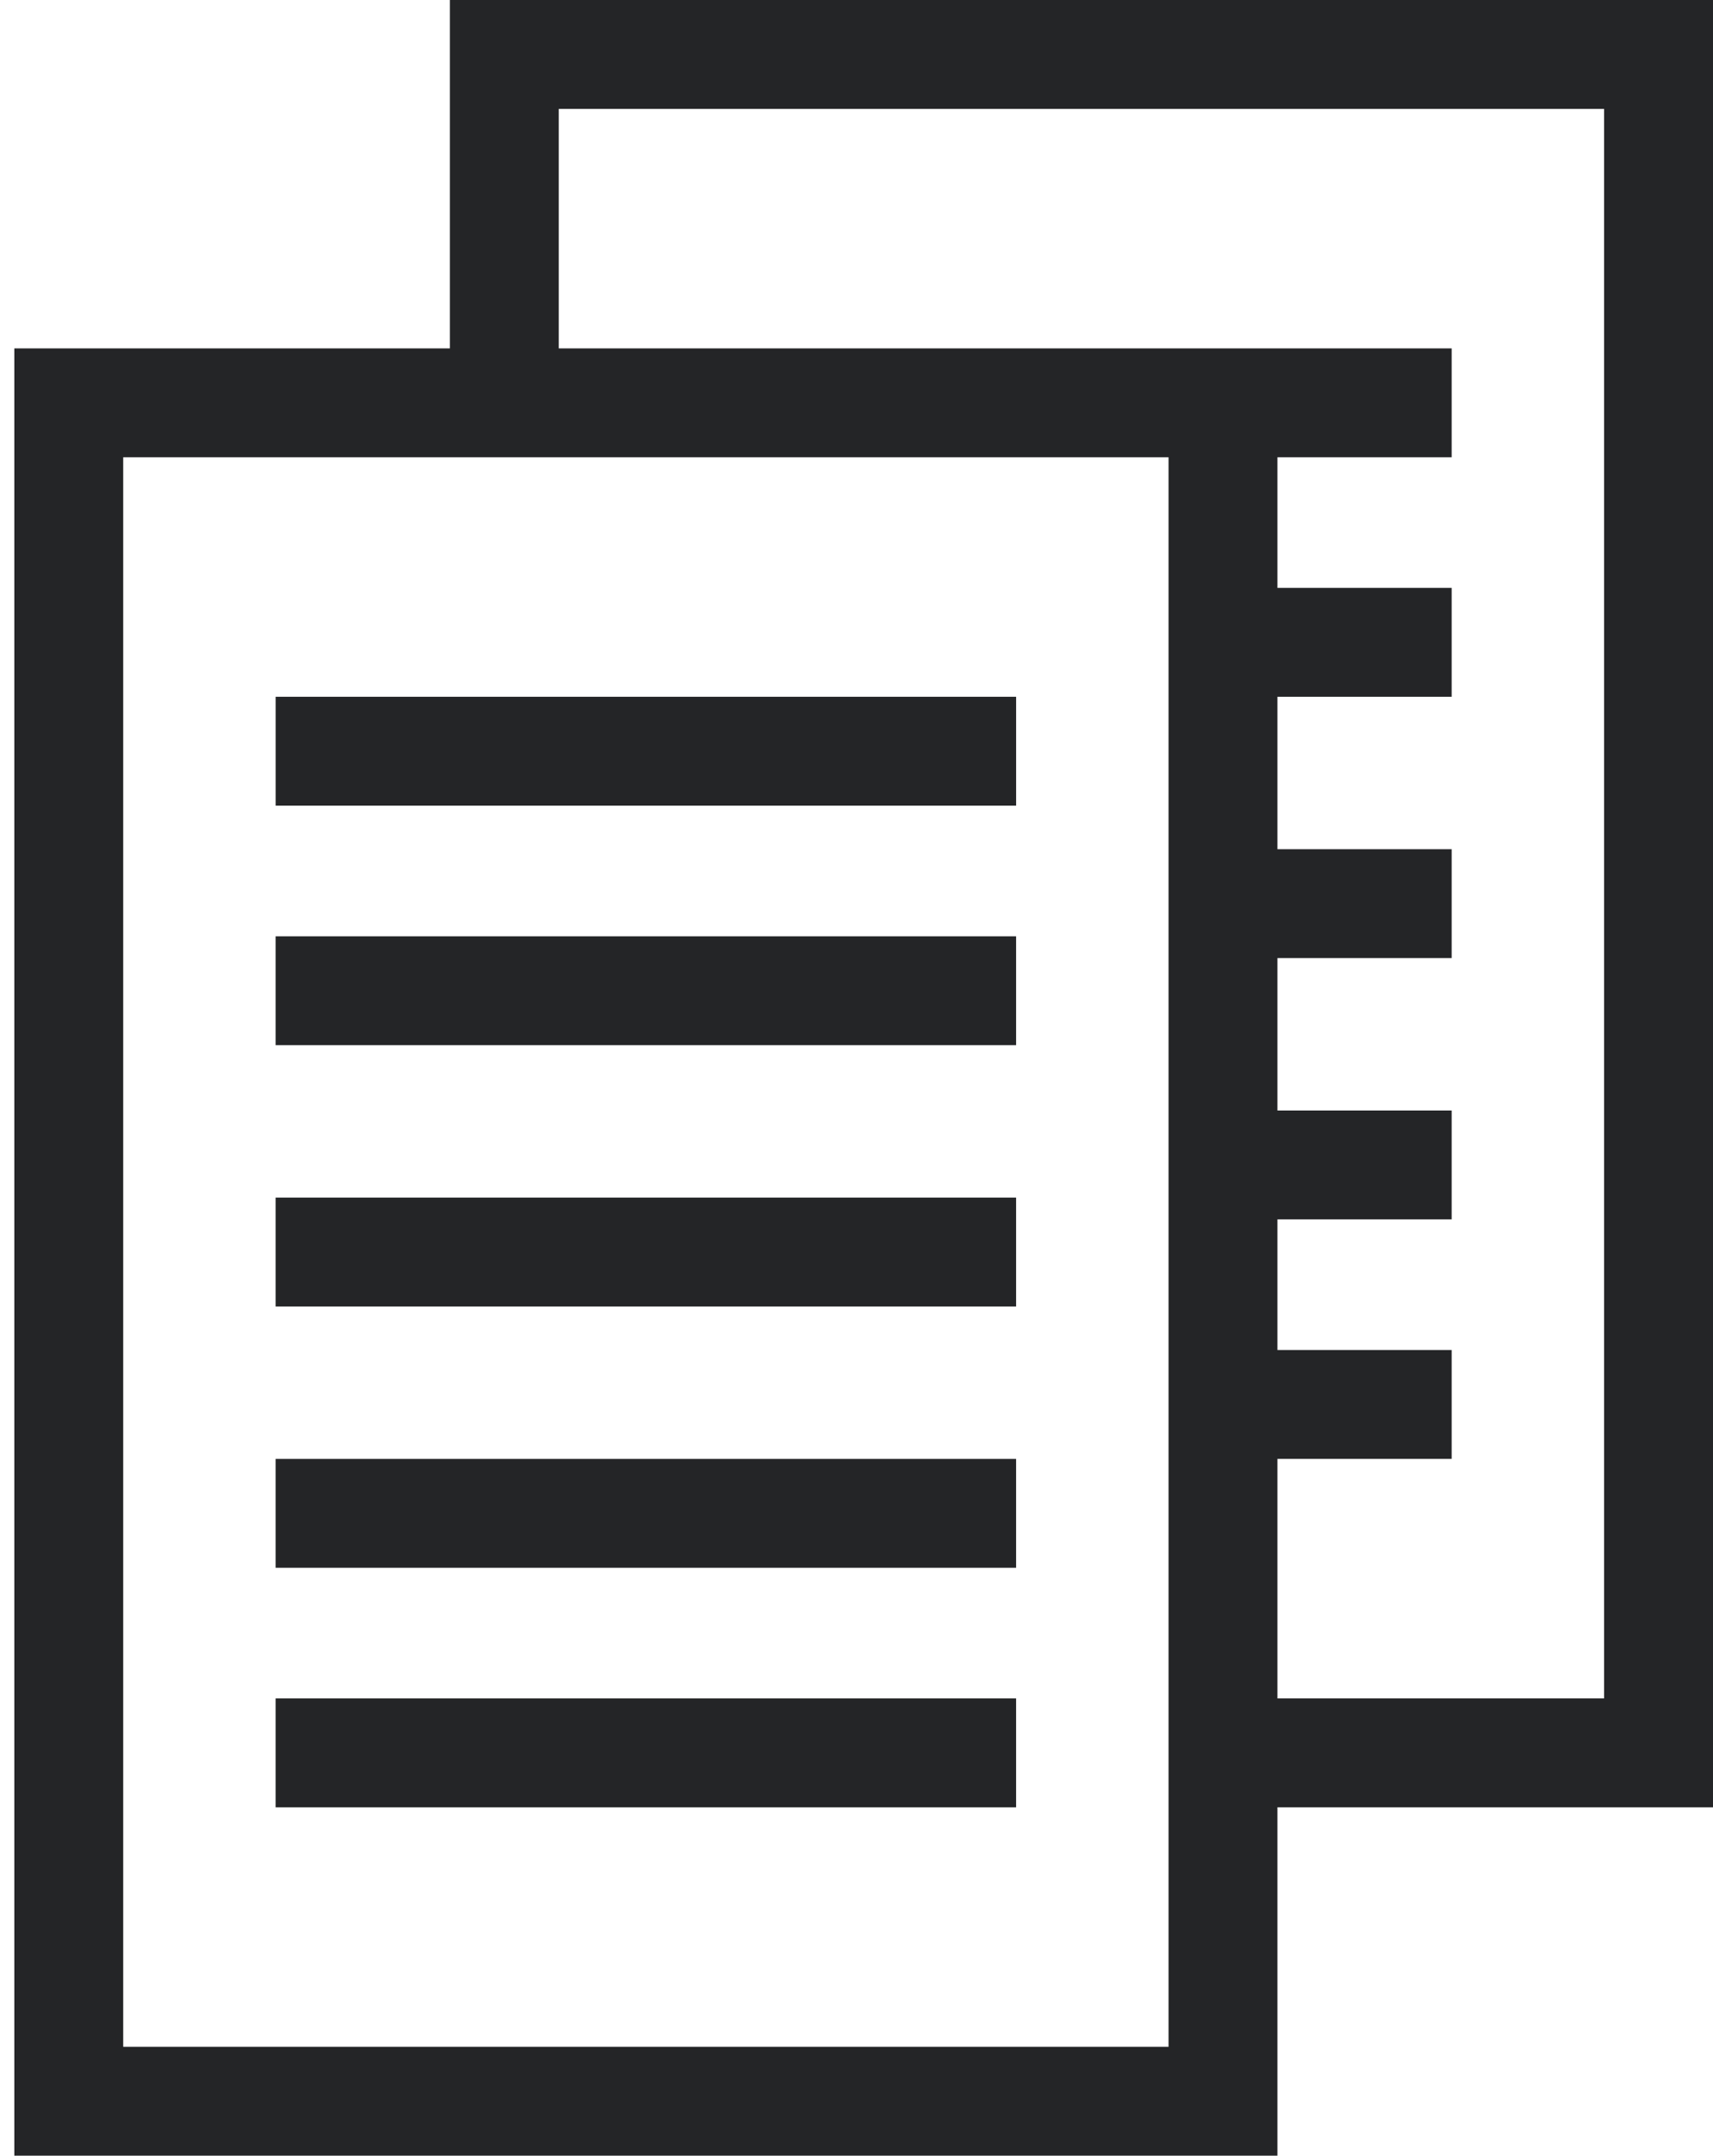
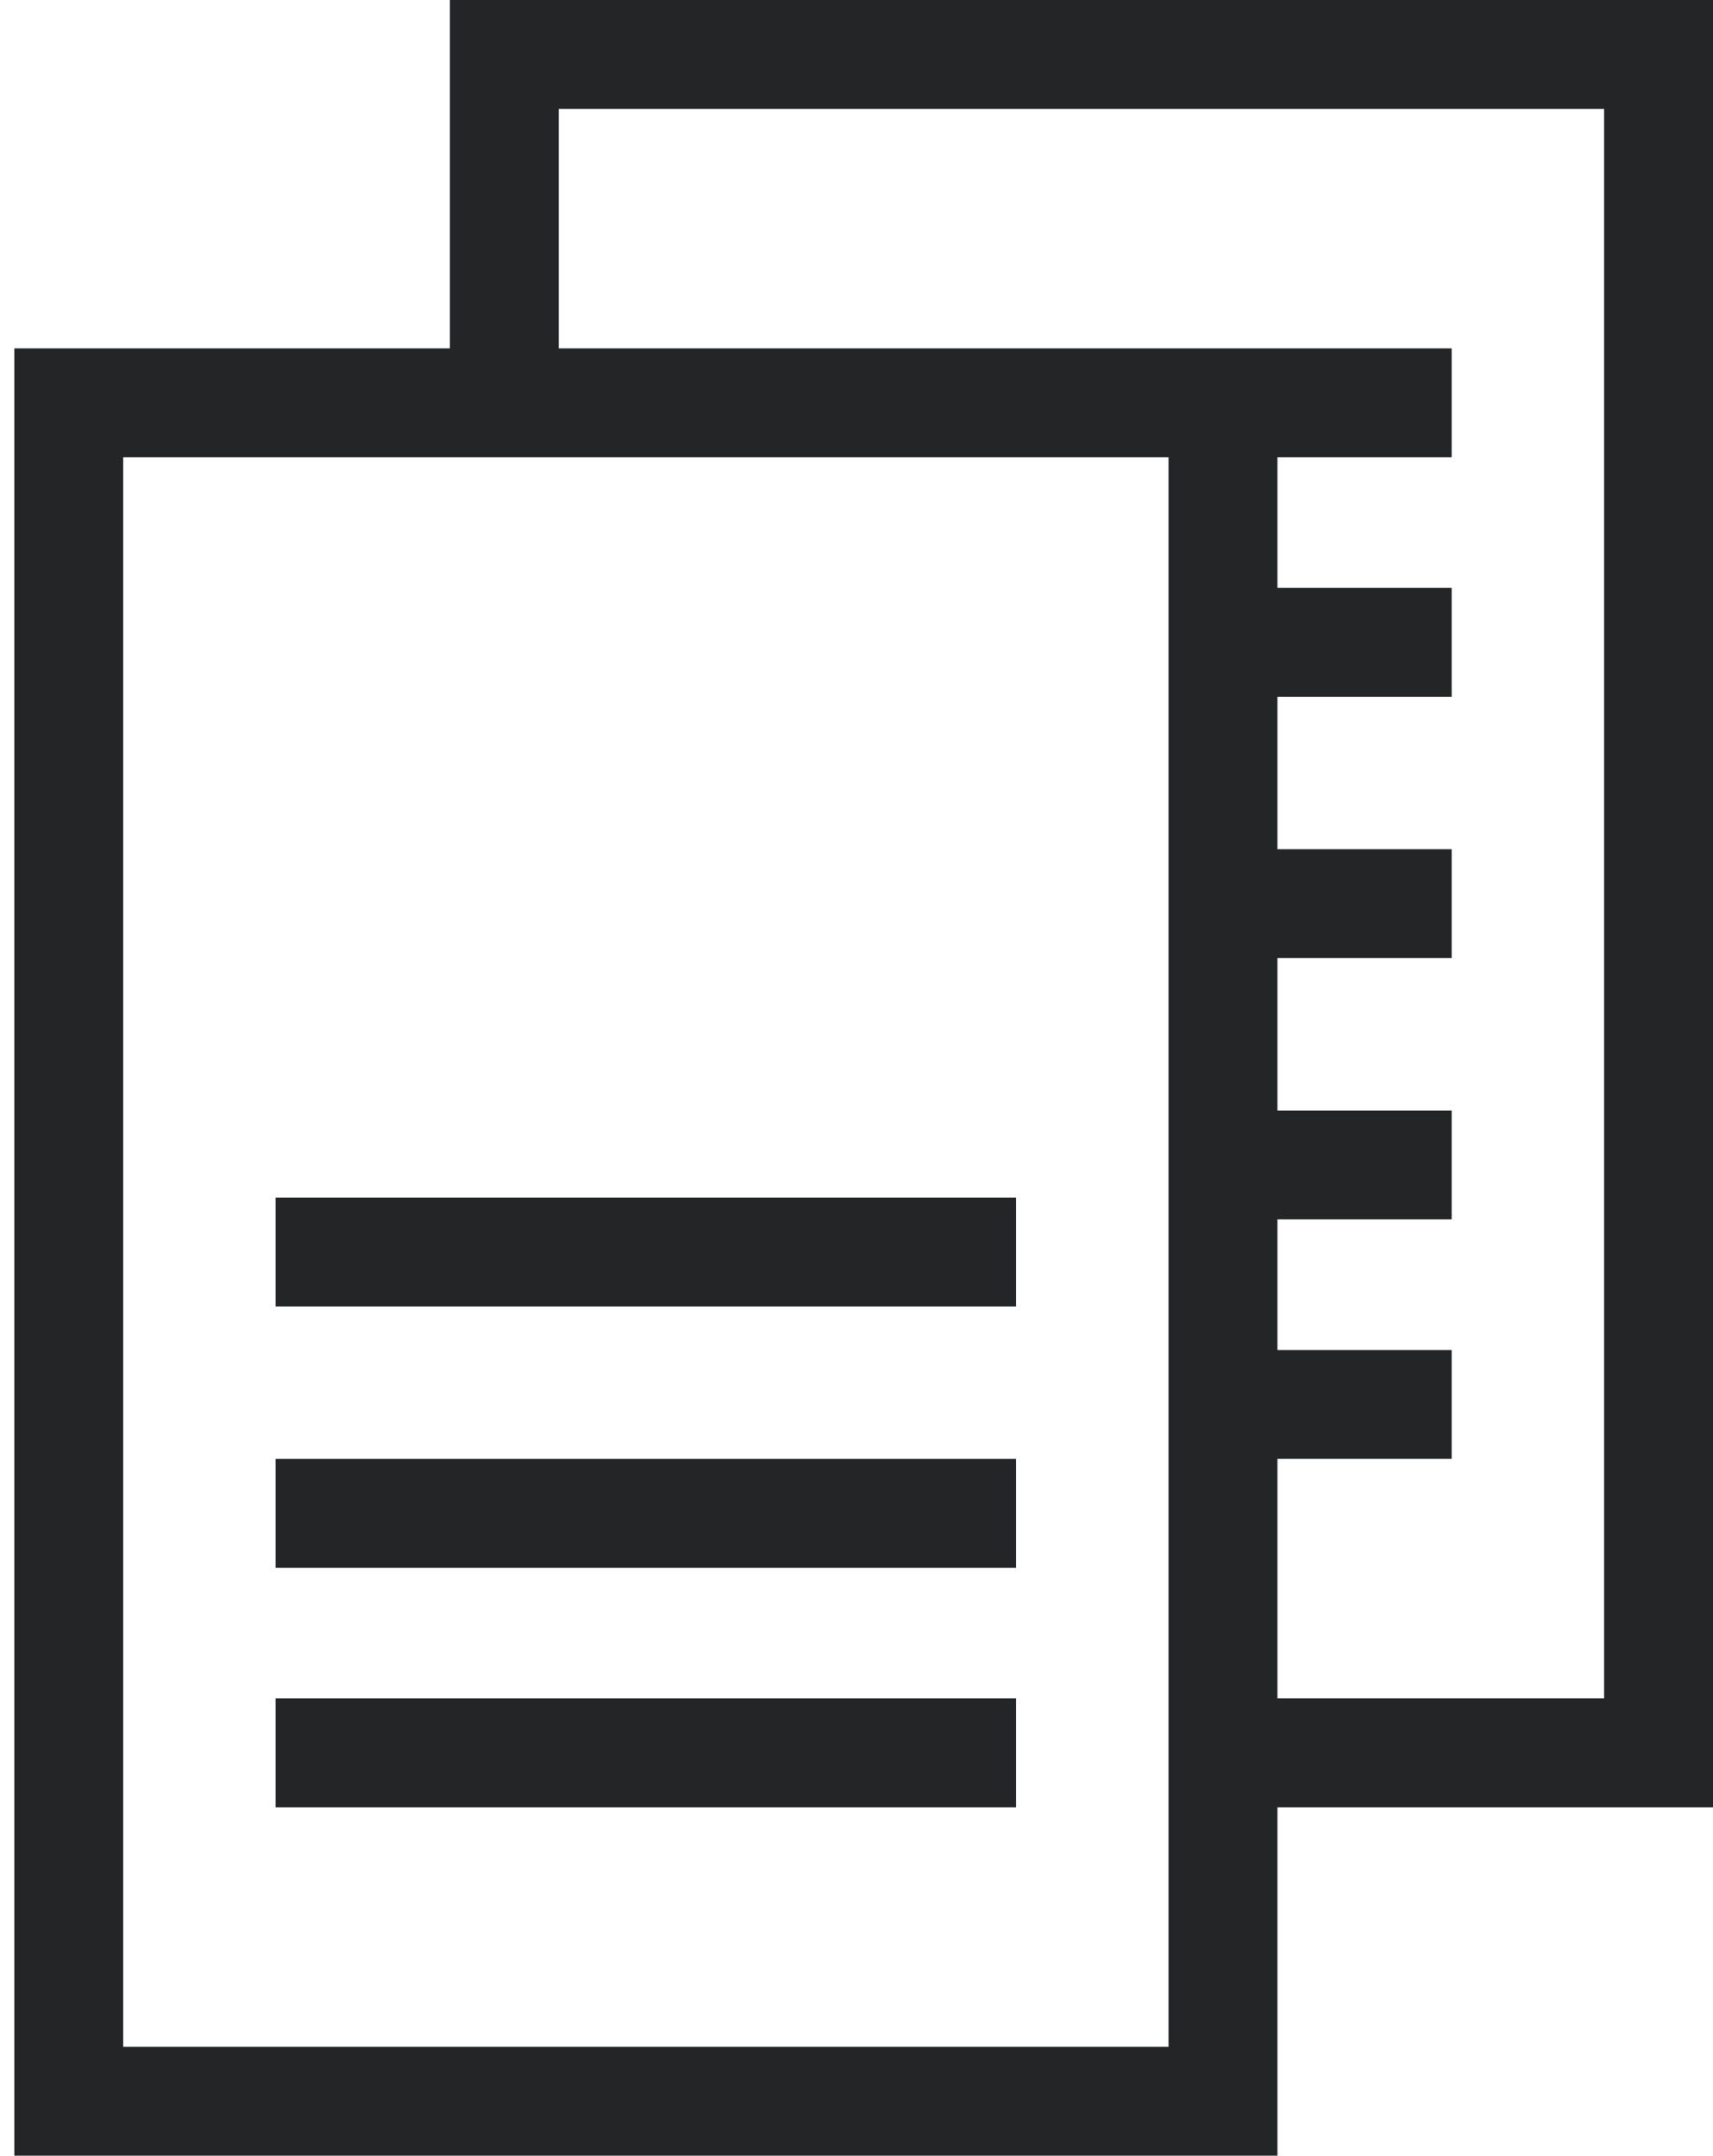
<svg xmlns="http://www.w3.org/2000/svg" width="116" height="146" viewBox="0 0 116 146" fill="none">
  <g clip-path="url(#clip0)">
-     <path d="M68.809 47.191H18.668V54.565H68.809V47.191Z" fill="#242527" />
-     <path d="M68.808 63.414H18.666V70.788H68.808V63.414Z" fill="#242527" />
    <path d="M68.808 81.111H18.666V88.485H68.808V81.111Z" fill="#242527" />
    <path d="M68.808 98.809H18.666V106.182H68.808V98.809Z" fill="#242527" />
    <path d="M68.808 115.03H18.666V122.404H68.808V115.03Z" fill="#242527" />
    <path d="M30.465 0V23.596H0.97V146H86.505V122.404H116V0H30.465ZM79.131 138.626H8.343V30.97H79.131V138.626ZM108.626 115.03H86.505V98.808H98.303V91.434H86.505V82.586H98.303V75.212H86.505V64.889H98.303V57.515H86.505V47.192H98.303V39.818H86.505V30.97H98.303V23.596H37.838V7.374H108.626V115.03Z" fill="#242527" />
  </g>
  <defs>
    <clipPath id="clip0">
      <rect width="115.03" height="146" fill="white" transform="translate(0.97)" />
    </clipPath>
  </defs>
</svg>